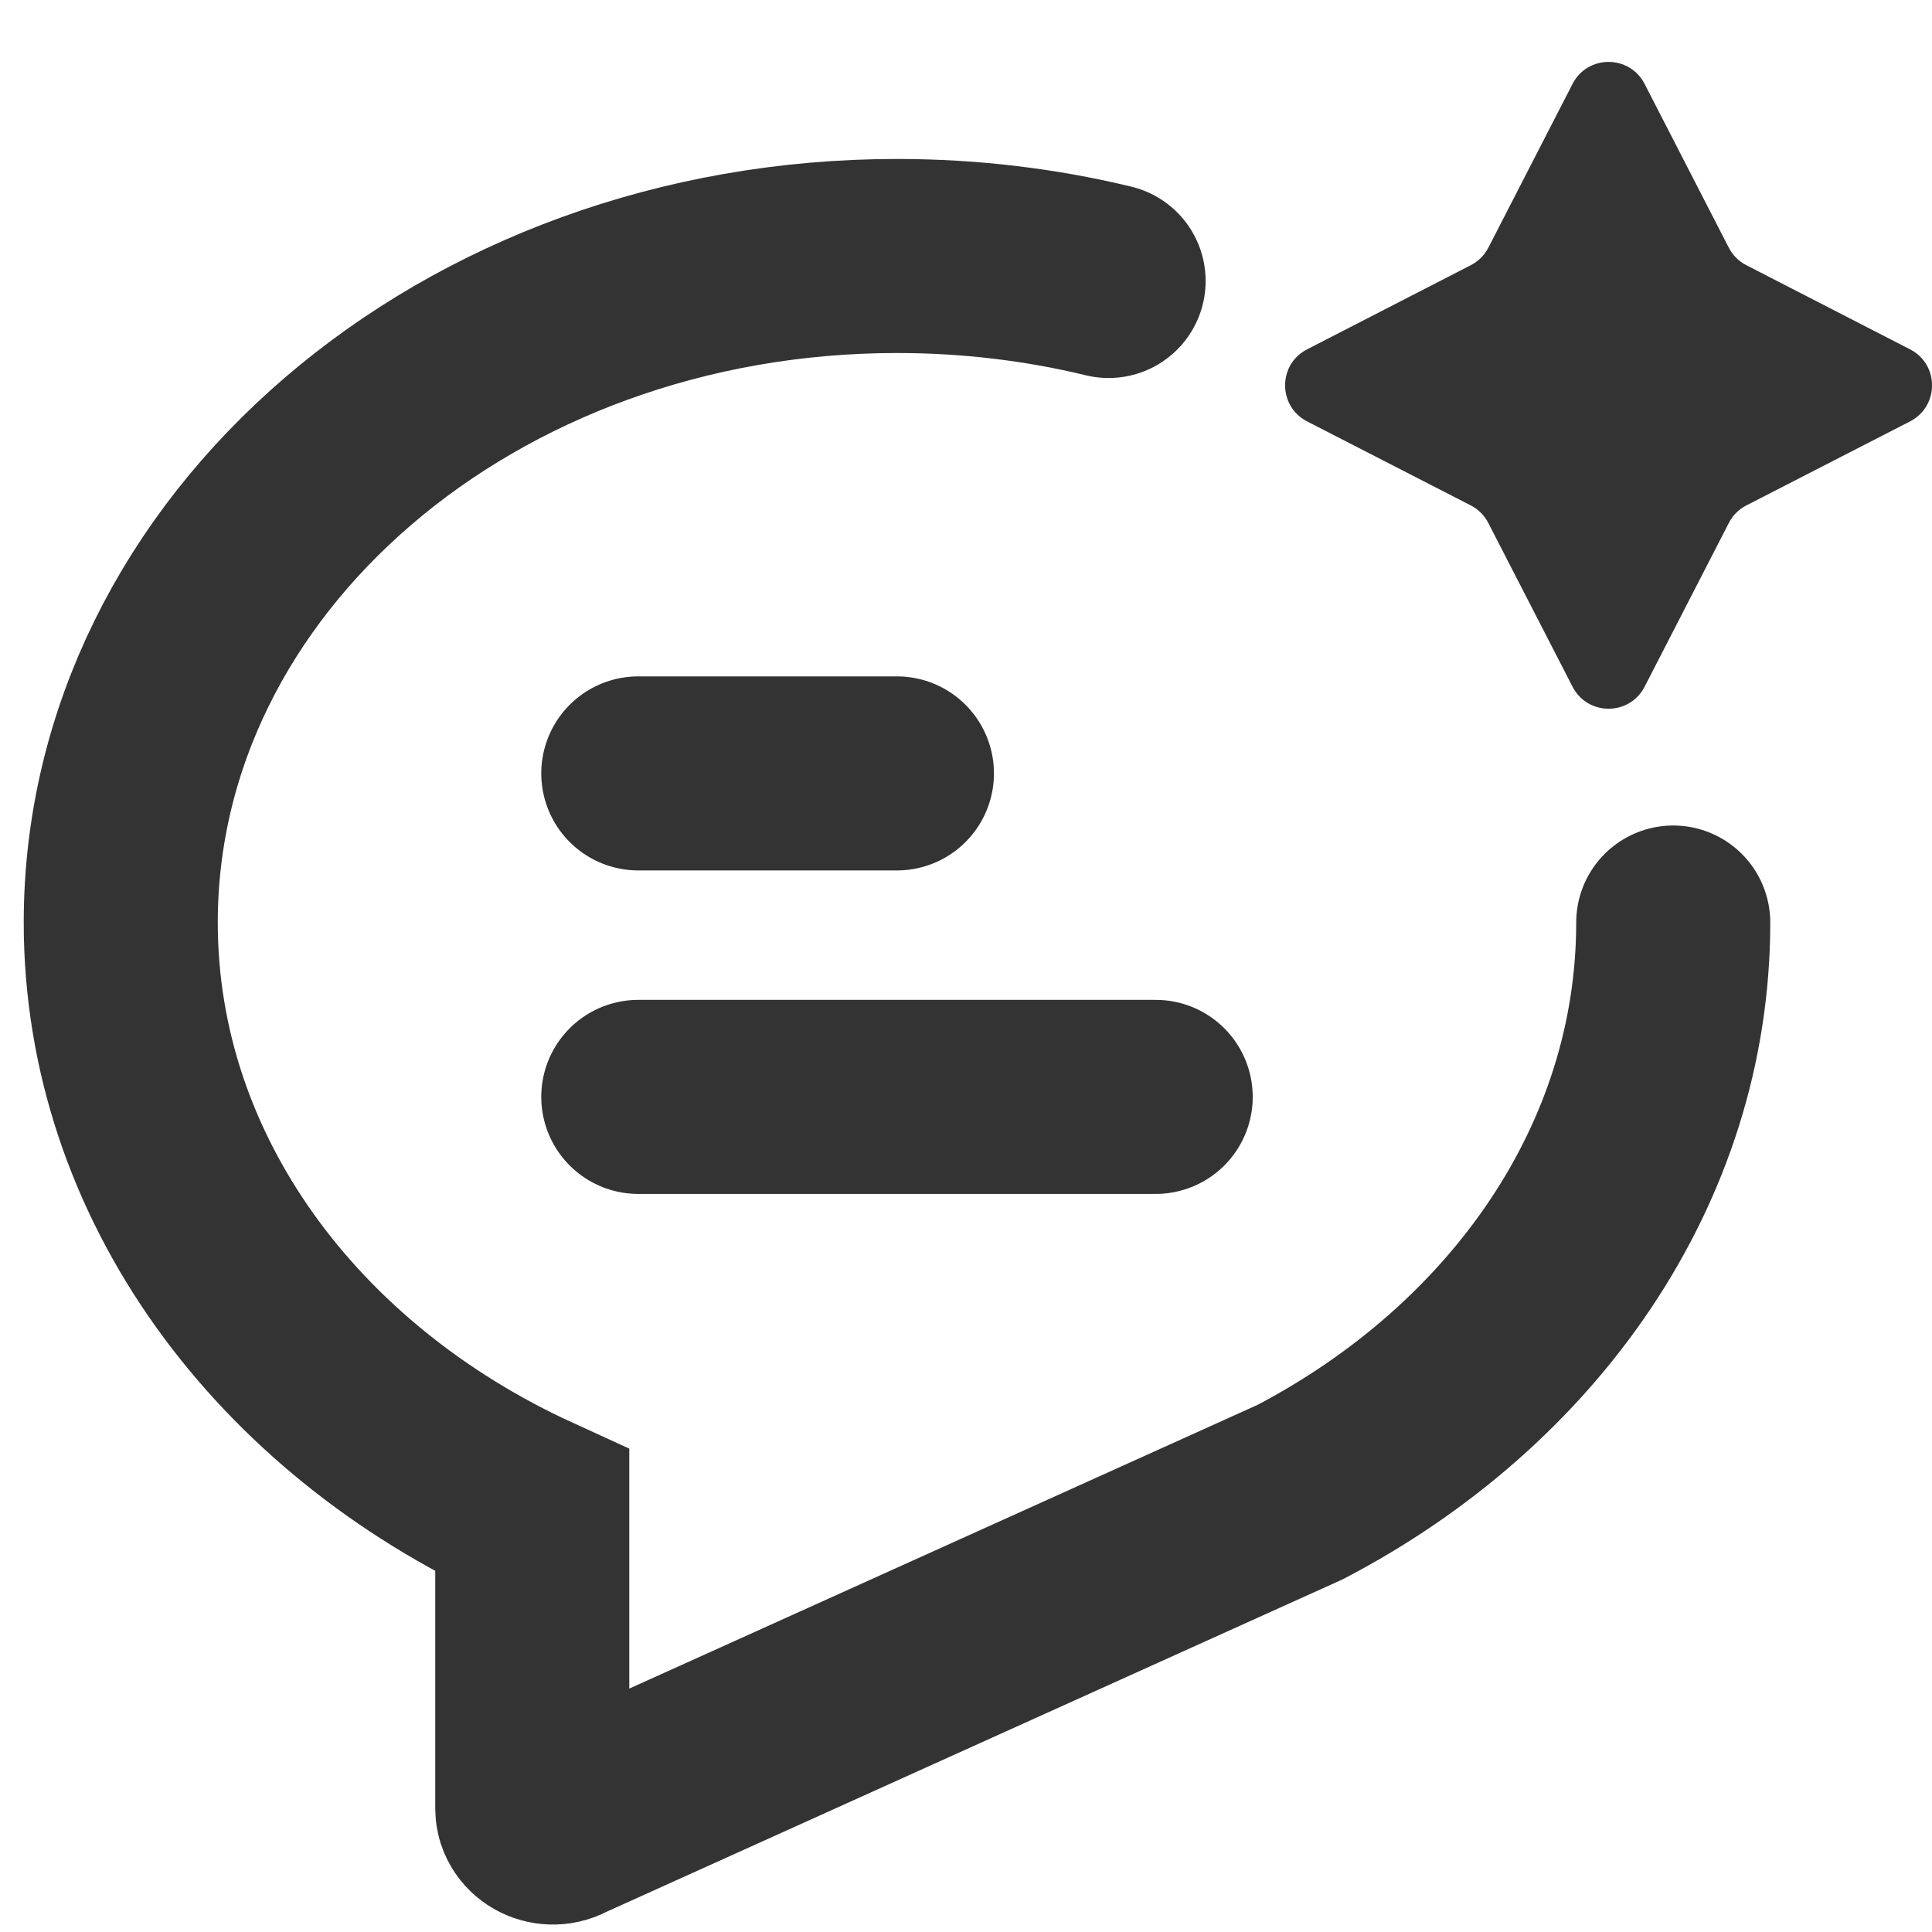
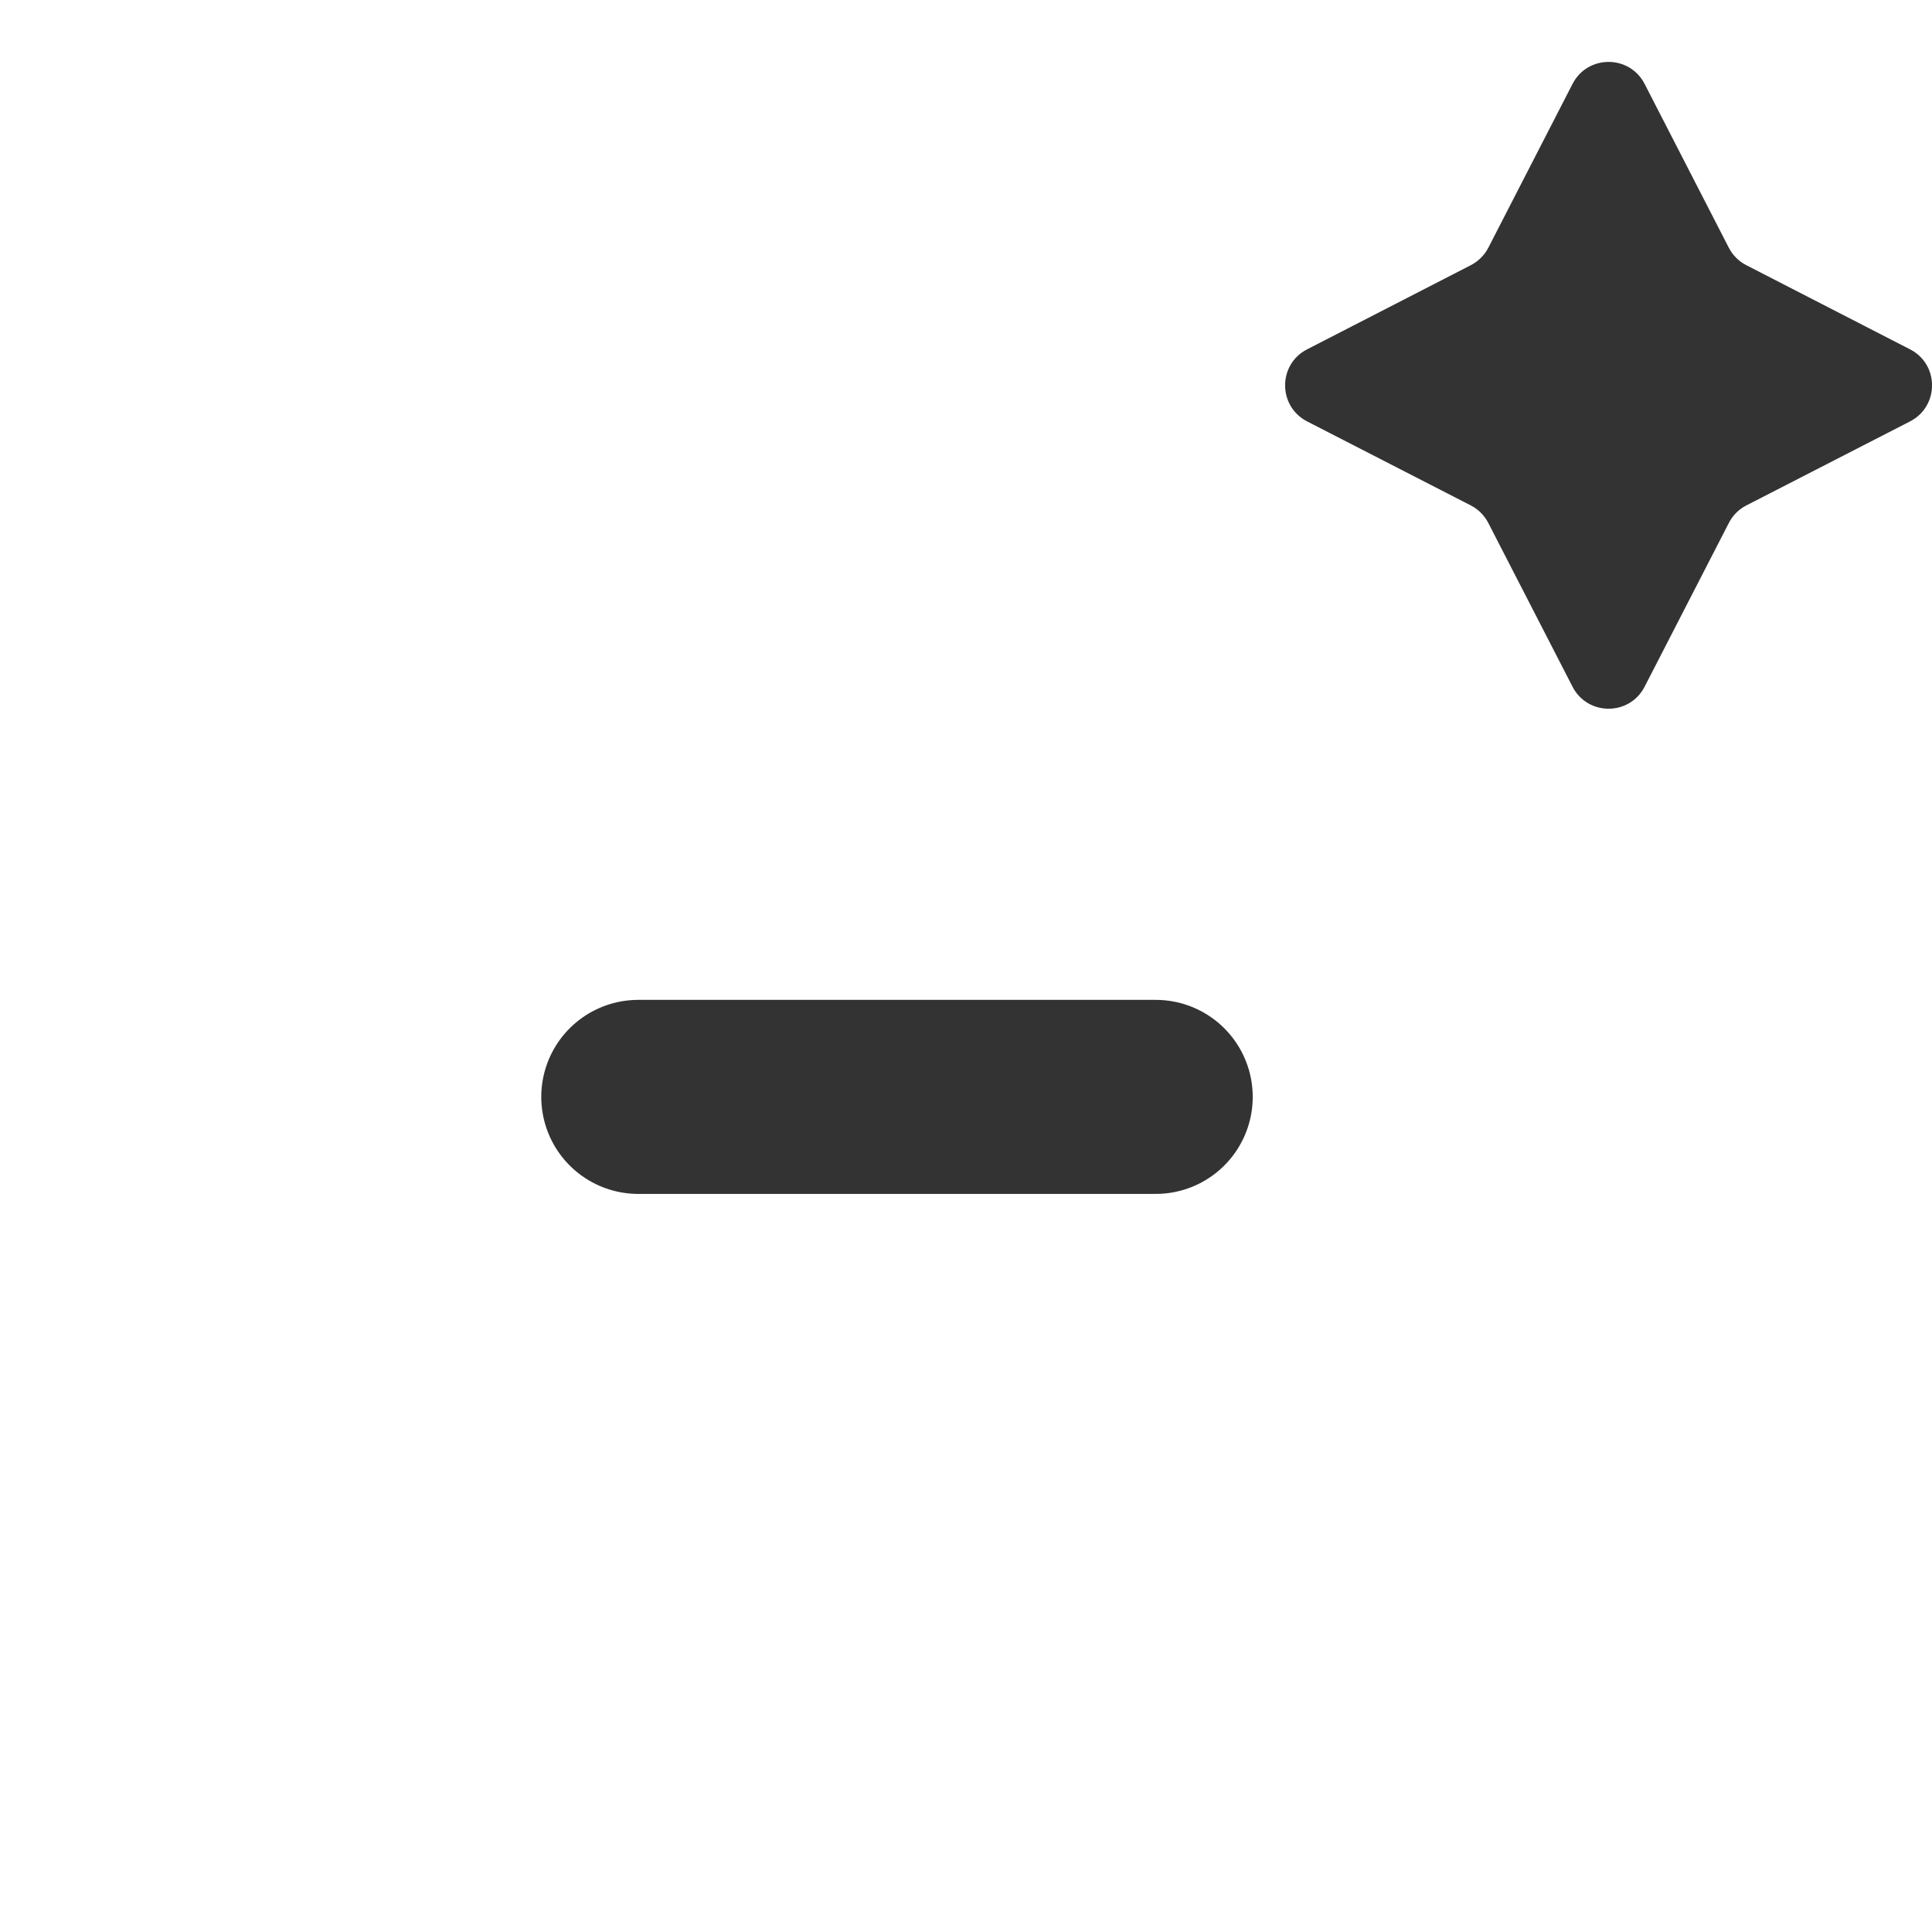
<svg xmlns="http://www.w3.org/2000/svg" width="16" height="16" viewBox="0 0 16 16" fill="none">
-   <path d="M13.857 7.64C13.857 9.638 12.62 11.389 10.767 12.357L4.673 15.109C4.559 15.178 4.408 15.102 4.408 14.977V12.513C2.38 11.585 1 9.75 1 7.64C1 4.591 3.878 2.12 7.429 2.12C8.036 2.12 8.624 2.192 9.181 2.327" stroke="#333333" stroke-width="1.607" stroke-linecap="round" />
-   <path d="M5.286 6.405L7.428 6.405" stroke="#333333" stroke-width="1.607" stroke-linecap="round" />
  <path d="M5.286 9.084L9.571 9.084" stroke="#333333" stroke-width="1.607" stroke-linecap="round" />
  <path d="M14.317 2.051L13.62 0.695C13.495 0.452 13.148 0.452 13.023 0.695L12.326 2.051C12.294 2.113 12.243 2.164 12.181 2.196L10.825 2.893C10.582 3.017 10.582 3.365 10.825 3.49L12.181 4.186C12.243 4.218 12.294 4.269 12.326 4.332L13.023 5.687C13.148 5.93 13.495 5.93 13.62 5.687L14.317 4.332C14.349 4.269 14.399 4.218 14.462 4.186L15.818 3.49C16.061 3.365 16.061 3.017 15.818 2.893L14.462 2.196C14.399 2.164 14.349 2.113 14.317 2.051Z" fill="#333333" />
</svg>